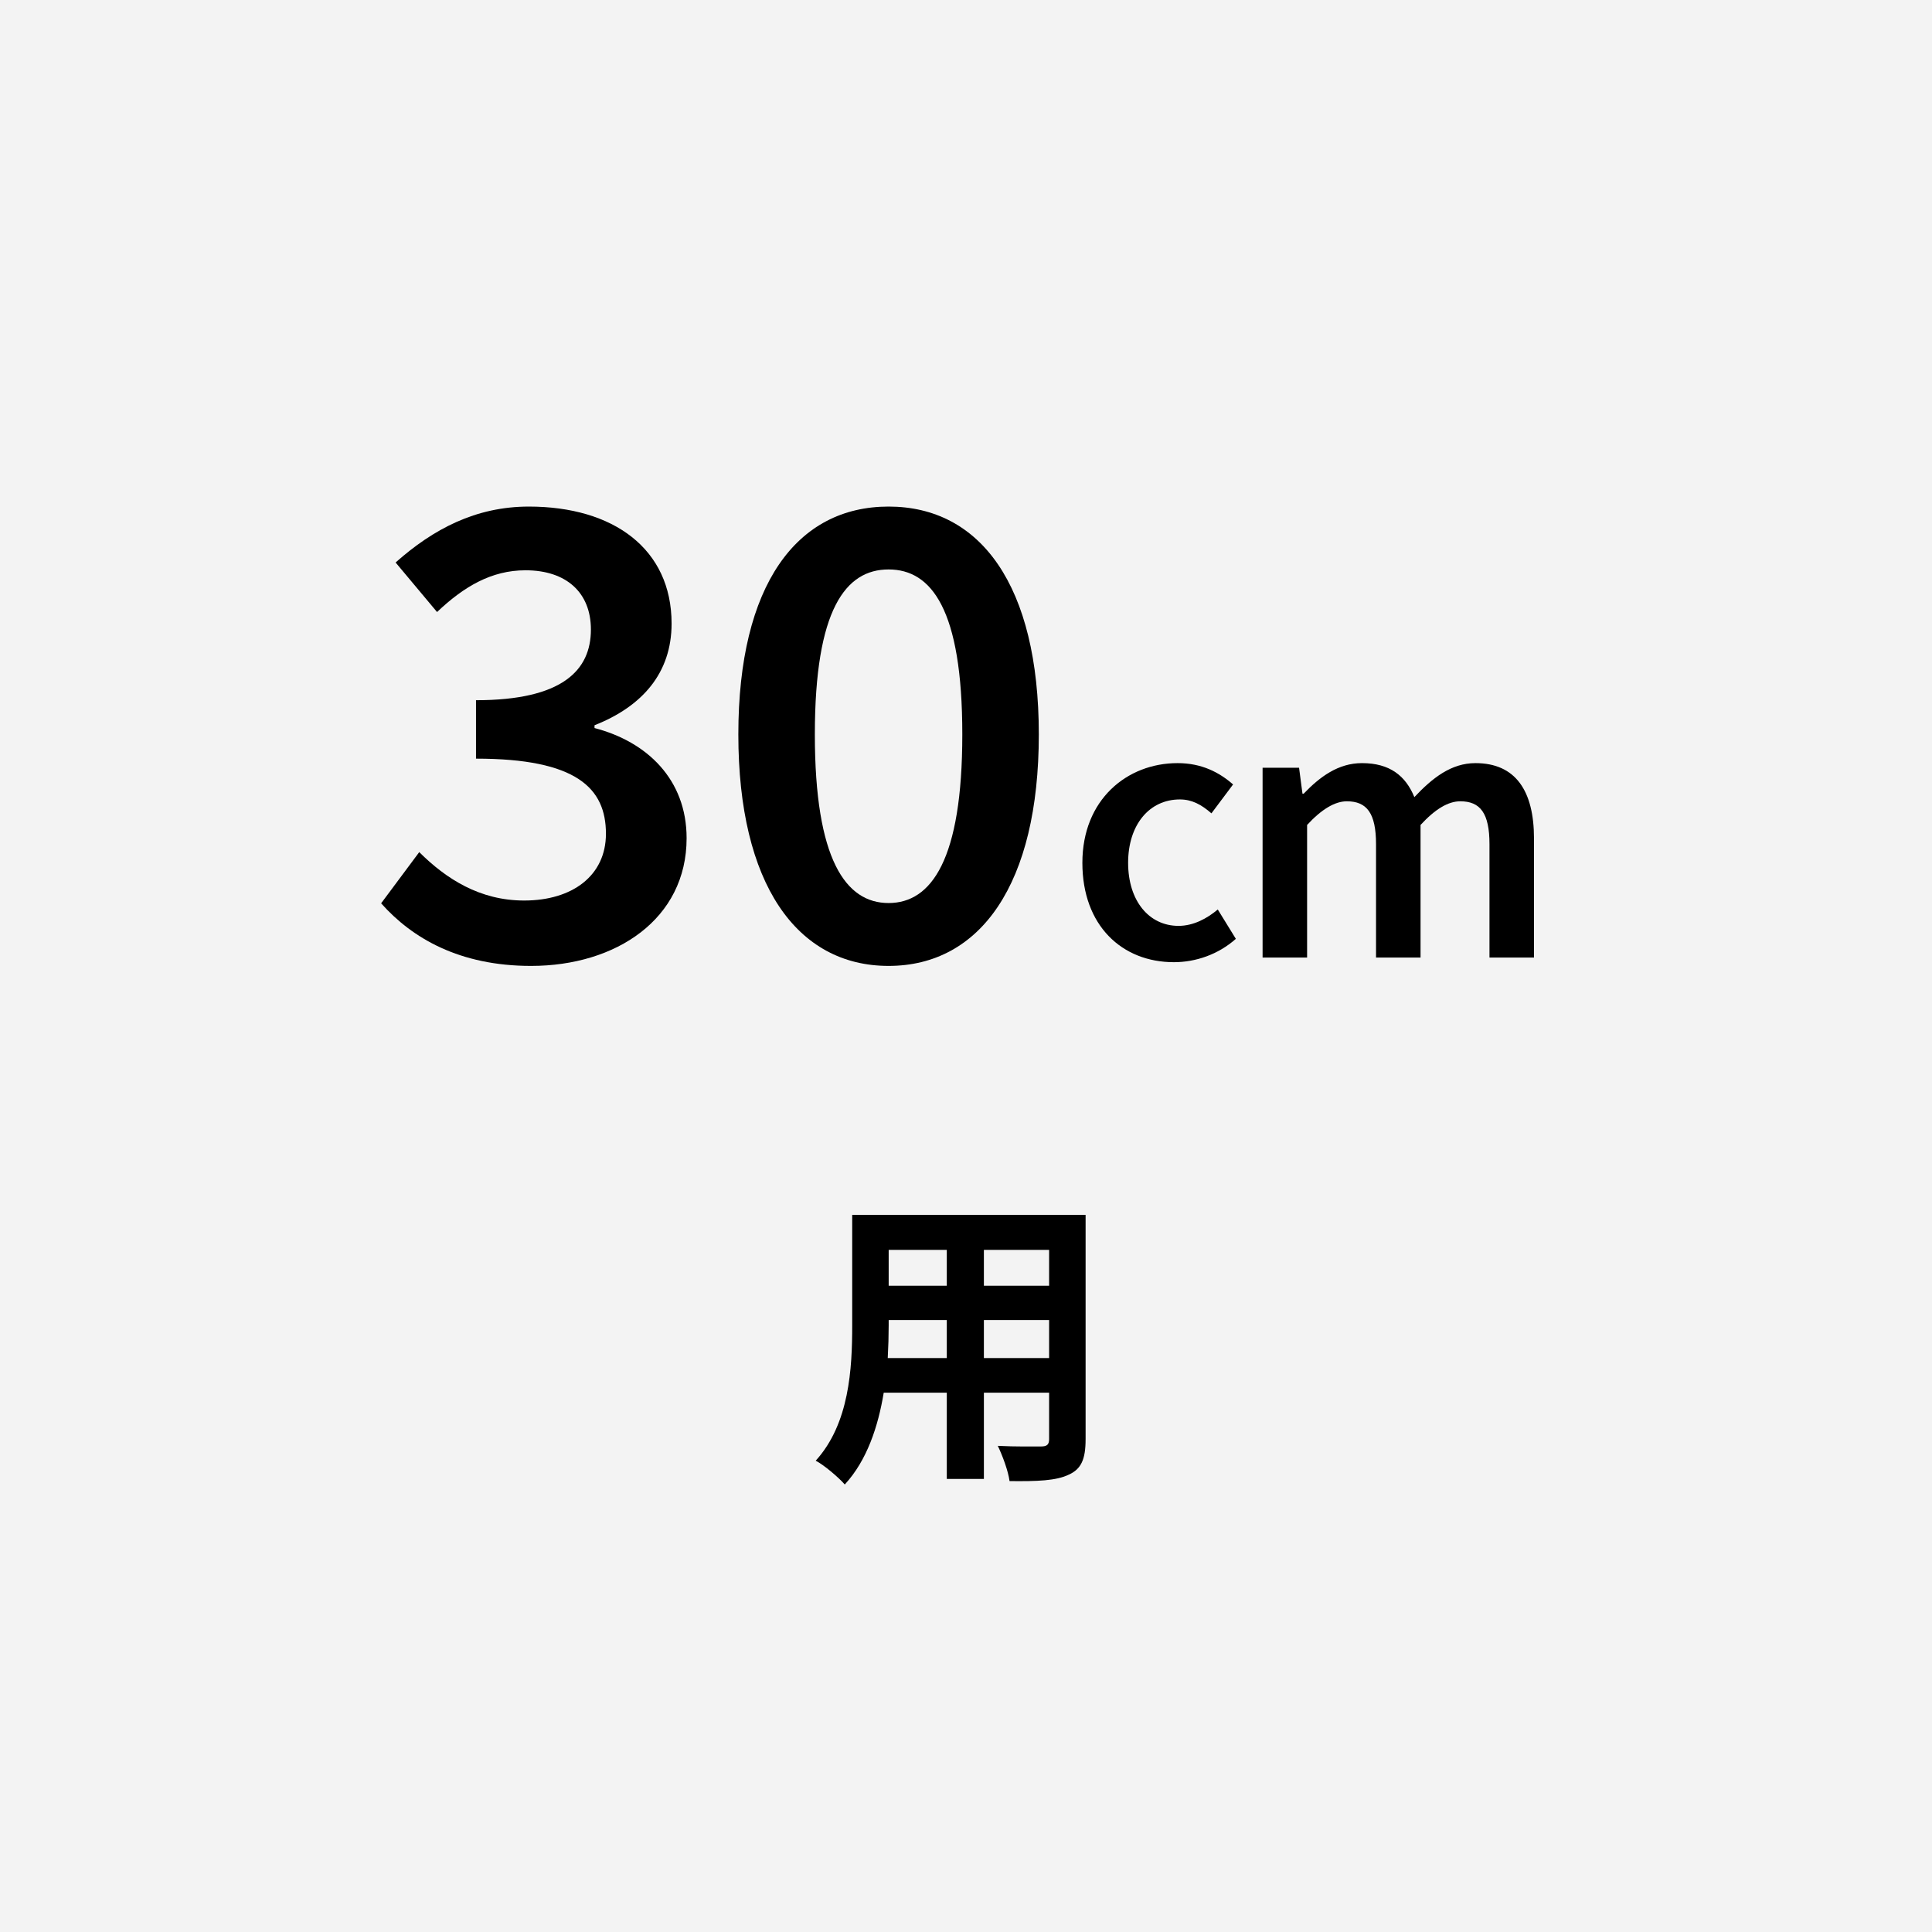
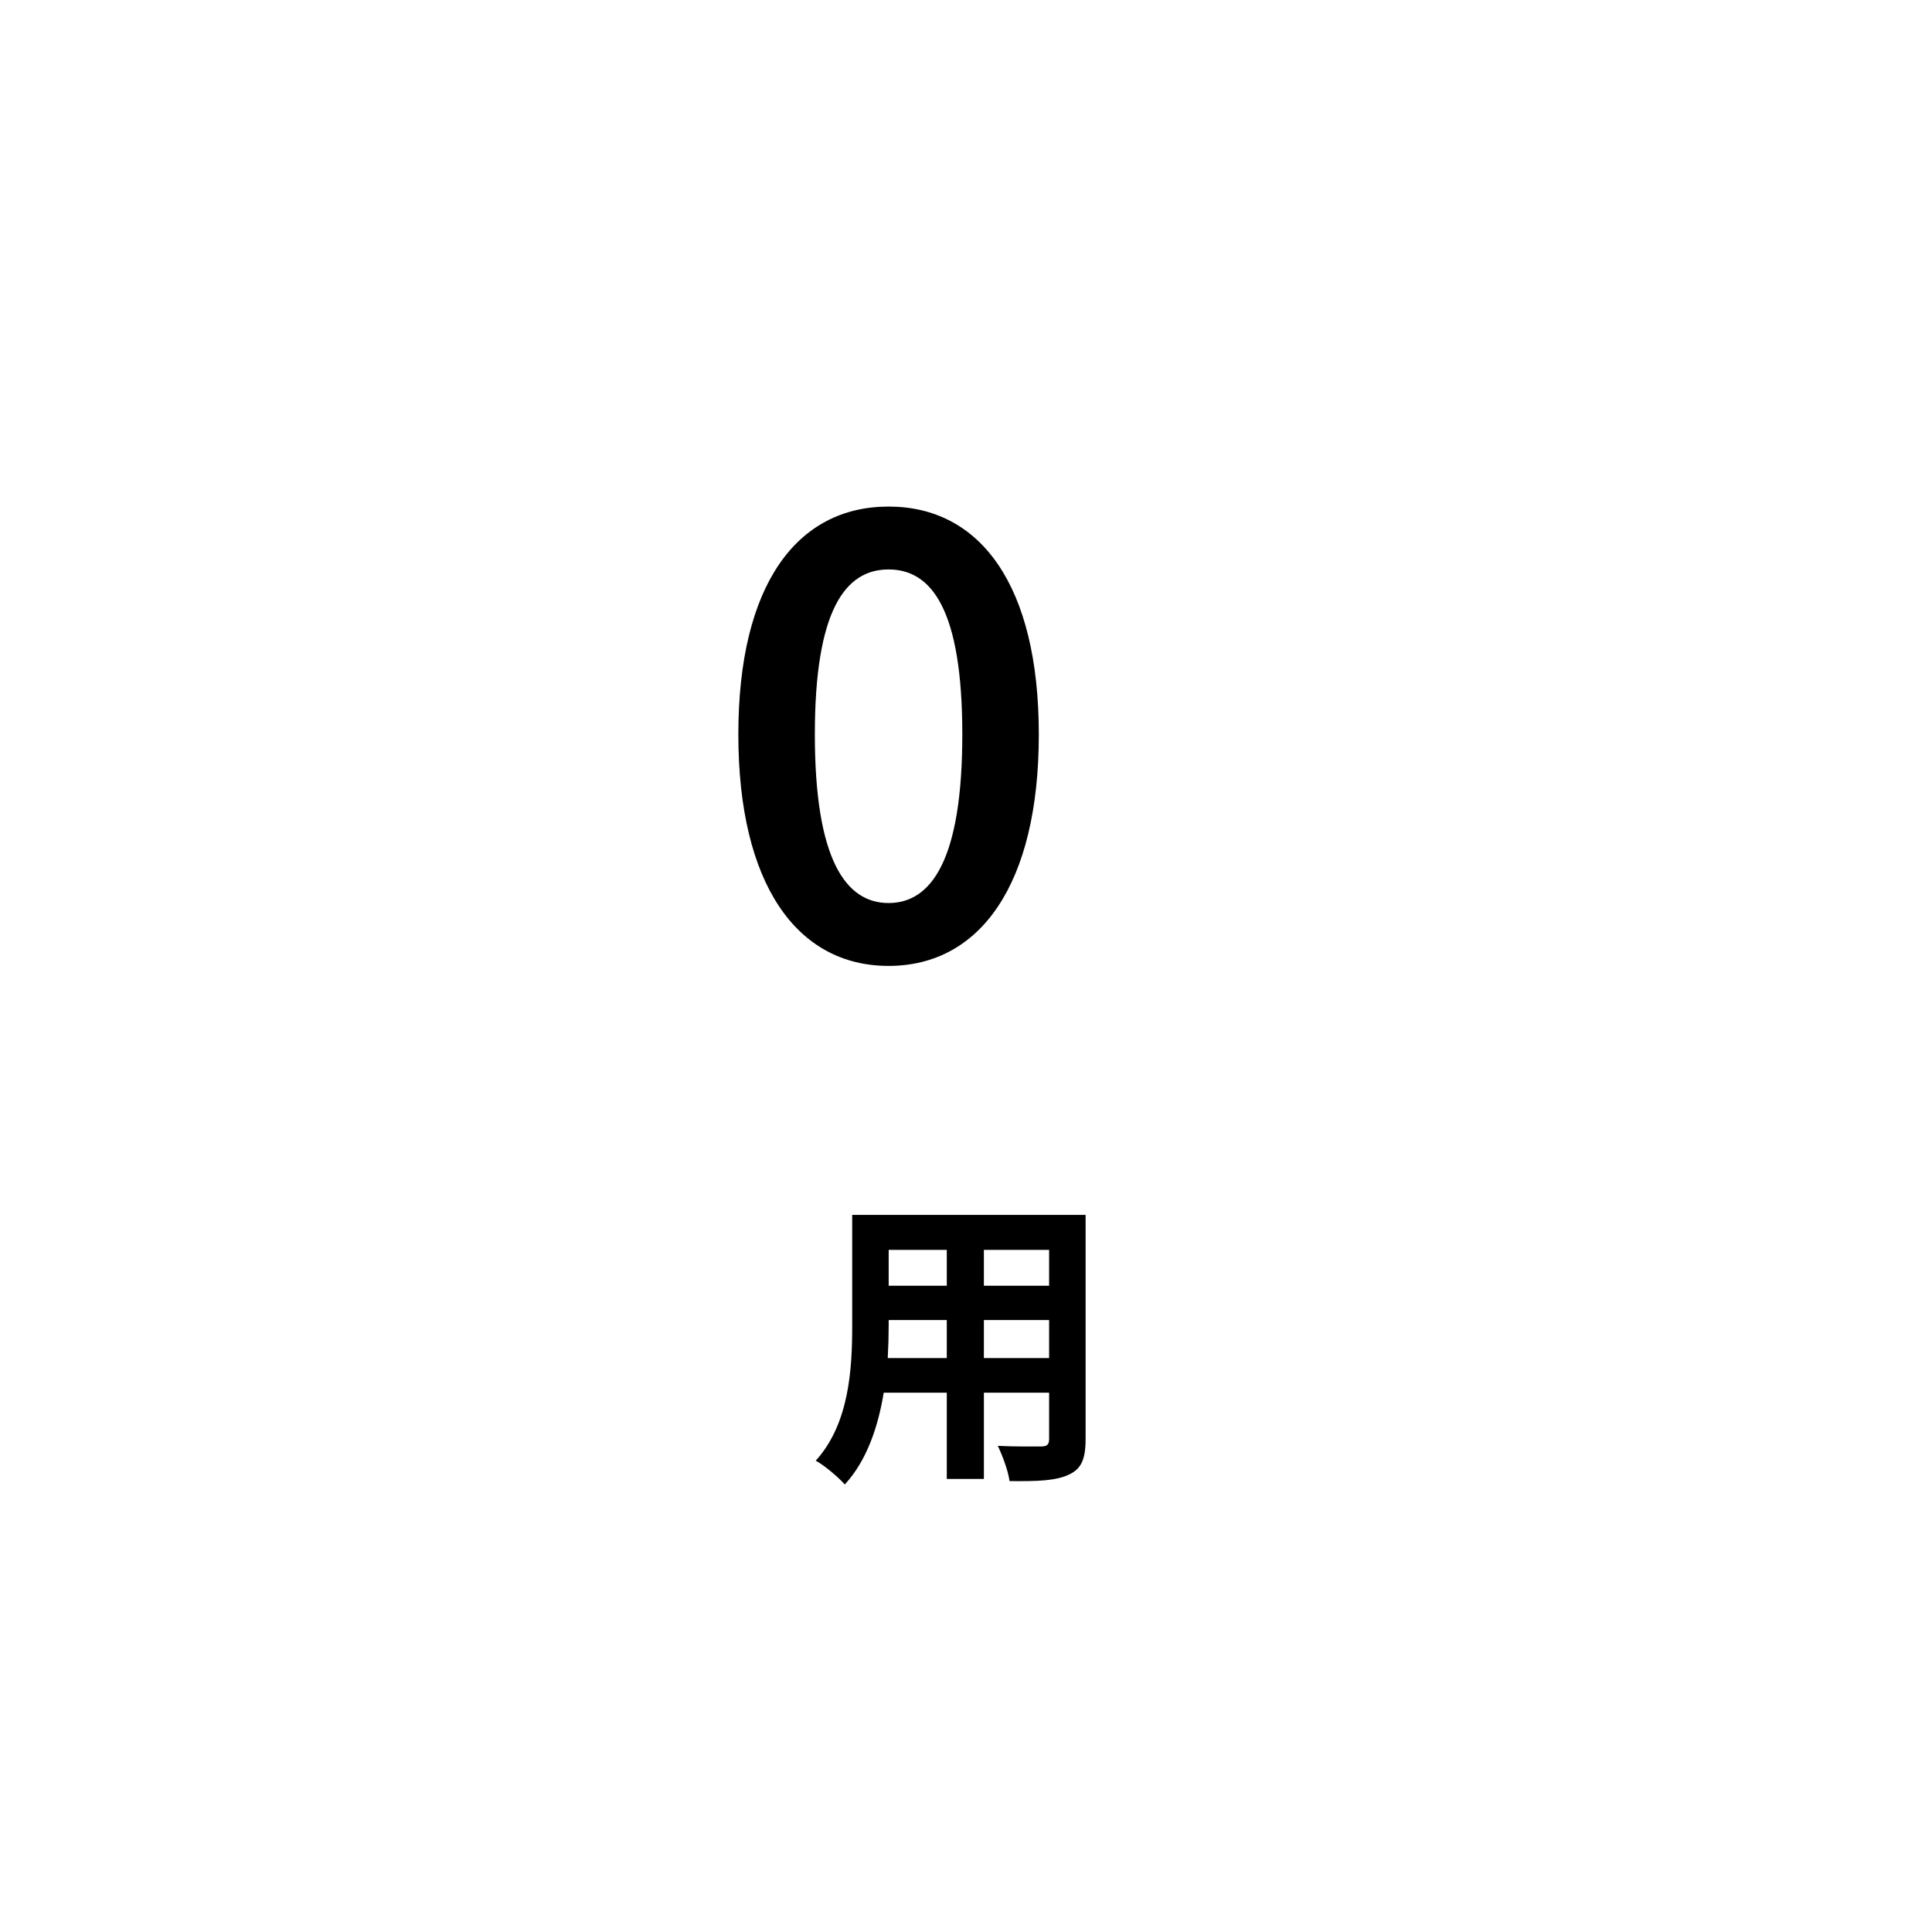
<svg xmlns="http://www.w3.org/2000/svg" id="ol後_書き出し用_" viewBox="0 0 512 512">
  <defs>
    <style>.cls-1{fill:#000;}.cls-1,.cls-2{stroke-width:0px;}.cls-2{fill:#f3f3f3;}</style>
  </defs>
-   <rect class="cls-2" width="512" height="512" />
-   <path class="cls-1" d="M101.004,239.387l10.101-13.567c7.115,7.078,16.036,12.829,27.796,12.829,12.83,0,21.678-6.636,21.678-17.695,0-12.091-7.779-19.906-34.433-19.906v-15.484c22.931,0,30.45-7.962,30.45-18.727,0-9.807-6.525-15.705-17.326-15.705-9.068,0-16.368,4.351-23.446,11.06l-10.985-13.124c9.953-8.848,21.234-14.82,35.316-14.82,22.414,0,37.824,11.208,37.824,31.004,0,13.088-7.742,21.936-20.424,26.949v.737c13.861,3.612,24.404,13.565,24.404,29.196,0,21.383-18.653,33.843-41.215,33.843-18.912,0-31.482-7.299-39.74-16.589Z" />
  <path class="cls-1" d="M195.668,194.632c0-39.63,15.482-60.386,39.814-60.386,24.33,0,39.814,20.866,39.814,60.386,0,39.63-15.484,61.344-39.814,61.344-24.332,0-39.814-21.714-39.814-61.344ZM255.021,194.632c0-33.179-8.185-43.722-19.538-43.722-11.355,0-19.539,10.543-19.539,43.722s8.184,44.681,19.539,44.681c11.354,0,19.538-11.502,19.538-44.681Z" />
-   <path class="cls-1" d="M286.841,228.654c0-16.753,11.838-26.419,25.231-26.419,6.391,0,11.061,2.457,14.705,5.652l-5.734,7.66c-2.662-2.335-5.201-3.687-8.355-3.687-8.11,0-13.723,6.717-13.723,16.793,0,10.077,5.53,16.712,13.354,16.712,3.933,0,7.537-1.925,10.404-4.342l4.793,7.783c-4.711,4.178-10.691,6.185-16.426,6.185-13.722,0-24.249-9.666-24.249-26.338Z" />
-   <path class="cls-1" d="M334.6,203.464h9.666l.901,6.861h.328c4.26-4.444,9.134-8.09,15.442-8.09,7.373,0,11.57,3.358,13.885,9.011,4.813-5.12,9.79-9.011,16.18-9.011,10.609,0,15.524,7.291,15.524,19.988v31.54h-11.797v-30.024c0-8.273-2.458-11.387-7.741-11.387-3.195,0-6.636,2.048-10.527,6.267v35.145h-11.797v-30.024c0-8.273-2.457-11.387-7.741-11.387-3.112,0-6.636,2.048-10.526,6.267v35.145h-11.797v-50.3Z" />
  <path class="cls-1" d="M287.693,381.444c0,5.243-1.147,7.864-4.424,9.339-3.359,1.639-8.357,1.803-15.73,1.721-.327-2.621-1.884-6.8-3.113-9.339,4.588.245,9.996.163,11.471.163,1.557,0,2.129-.491,2.129-1.966v-12.289h-17.285v22.857h-9.831v-22.857h-16.713c-1.475,8.931-4.424,17.941-10.322,24.332-1.557-1.803-5.489-5.161-7.701-6.309,8.93-9.831,9.667-24.413,9.667-35.883v-29.247h61.854v59.478ZM250.909,359.898v-10.077h-15.401v1.475c0,2.622-.082,5.571-.246,8.603h15.647ZM235.508,331.225v9.503h15.401v-9.503h-15.401ZM278.025,331.225h-17.285v9.503h17.285v-9.503ZM278.025,359.898v-10.077h-17.285v10.077h17.285Z" />
</svg>